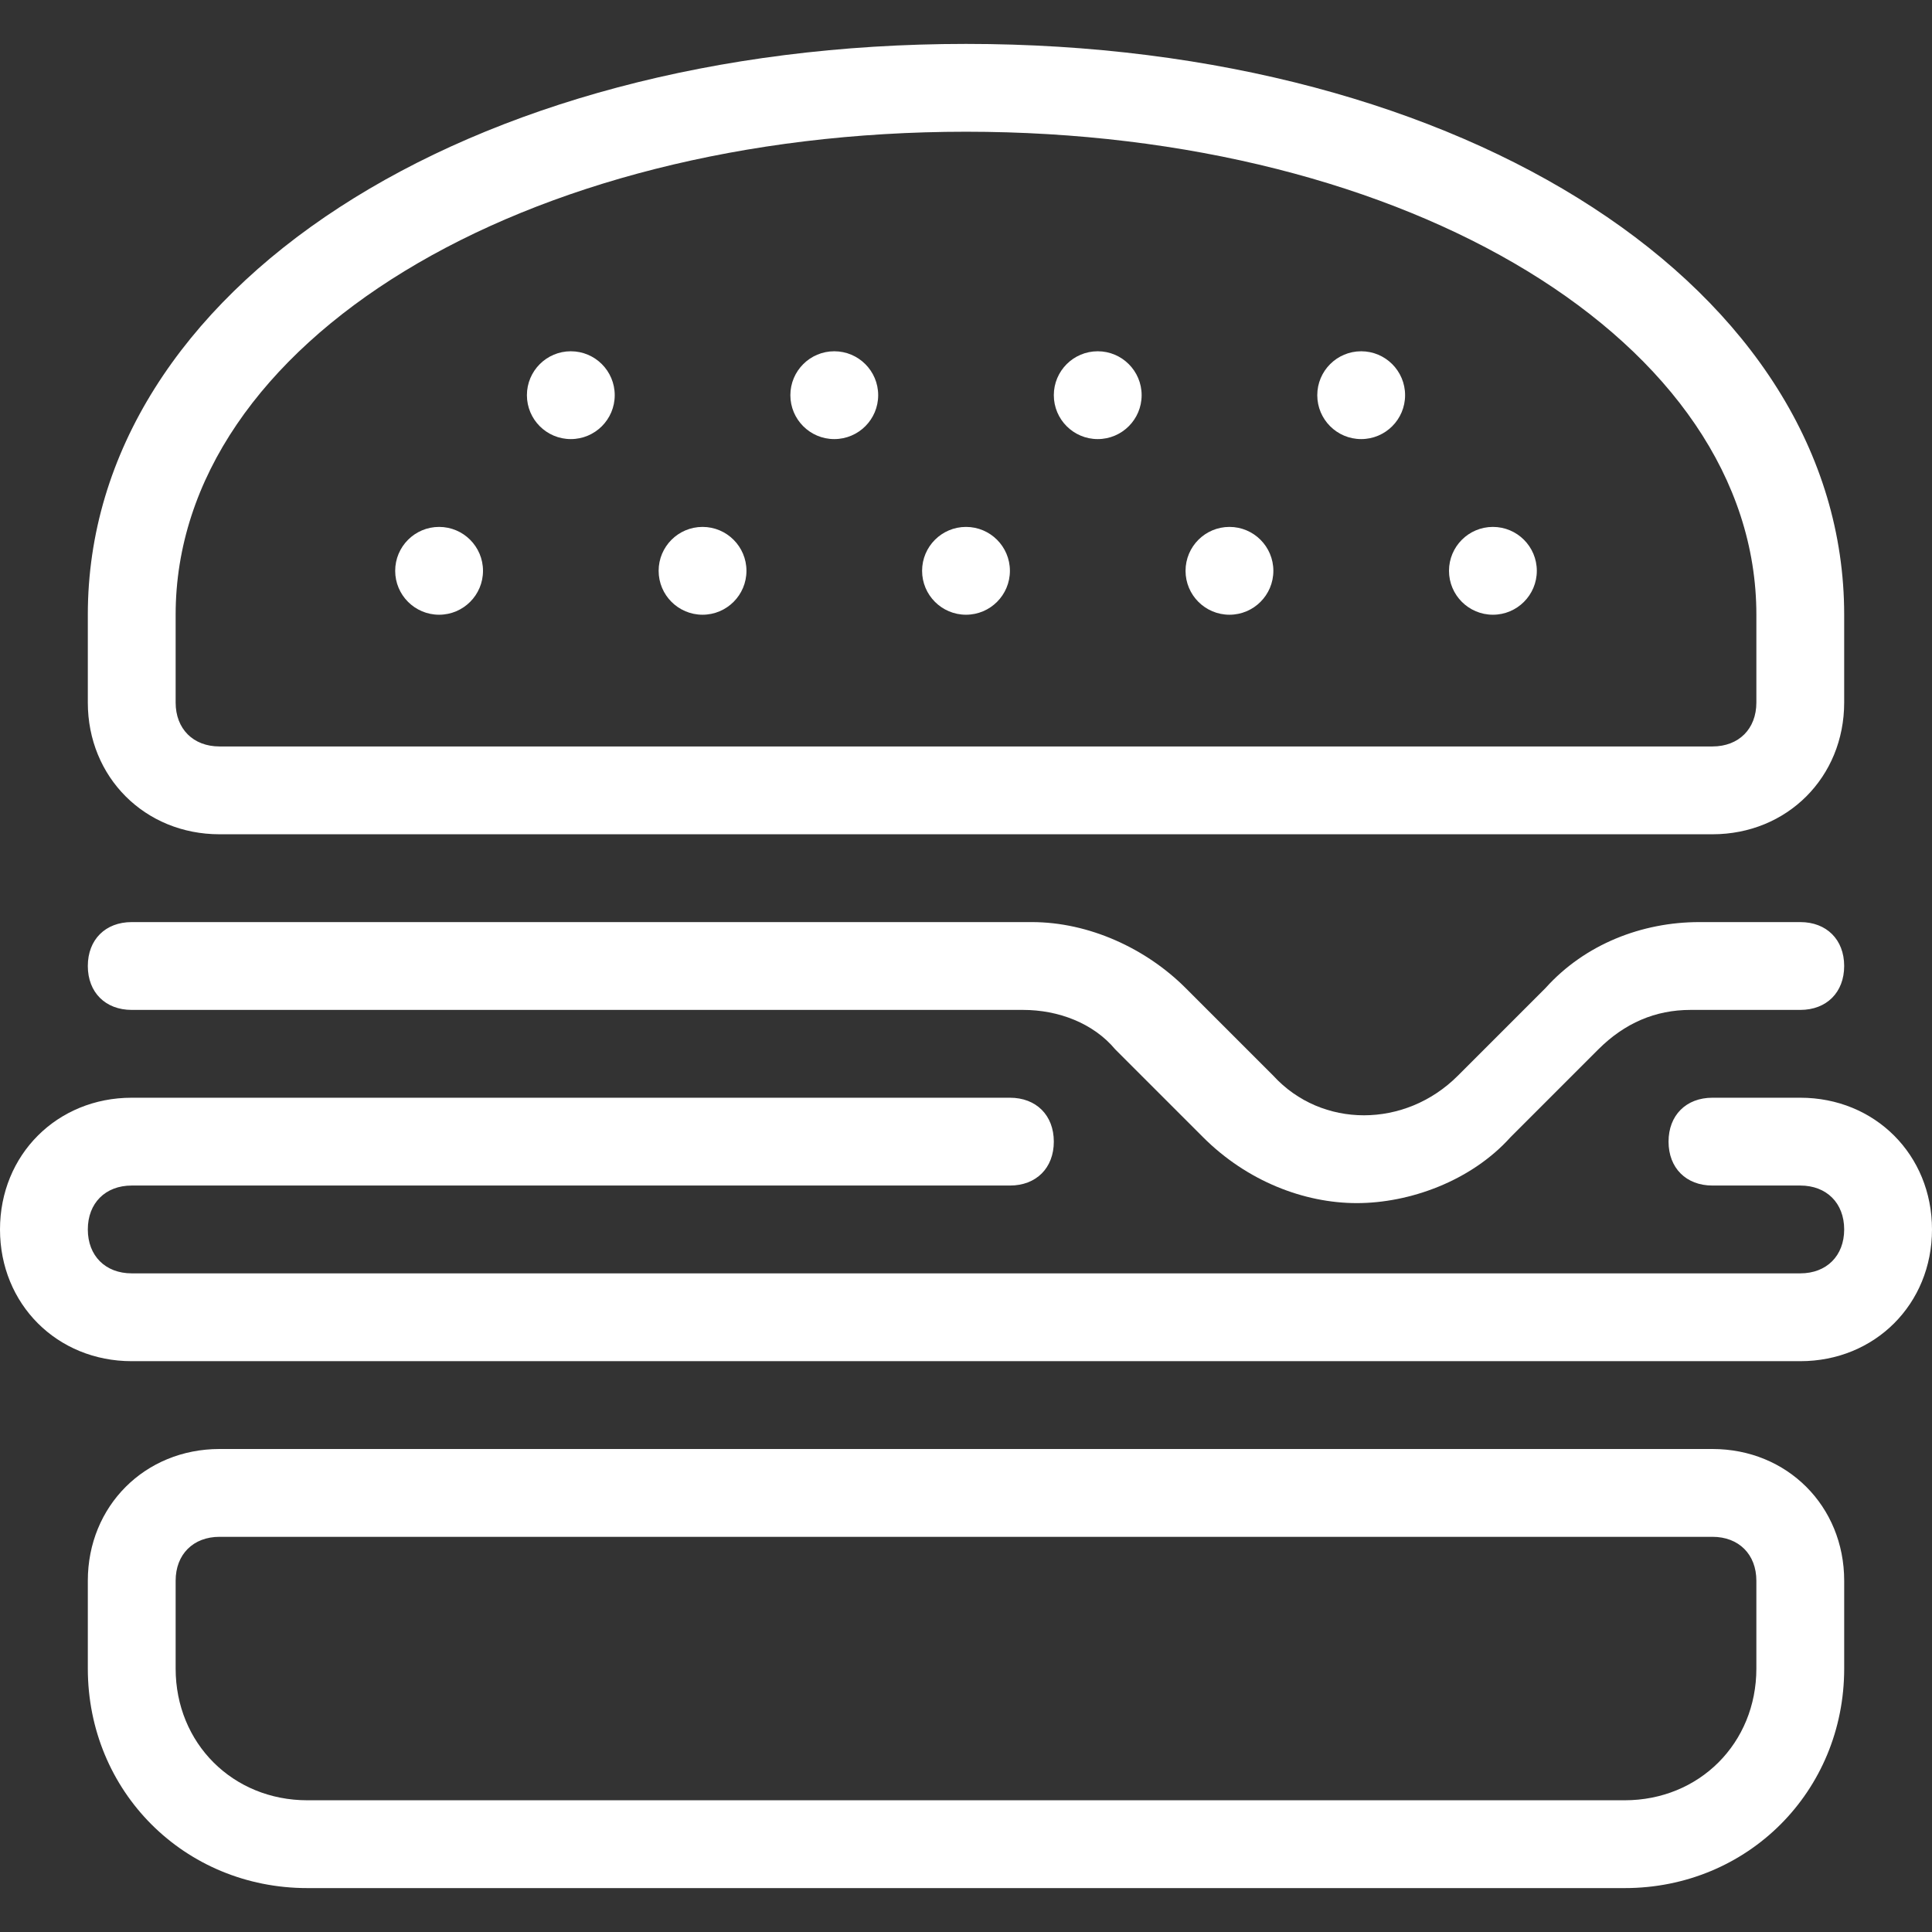
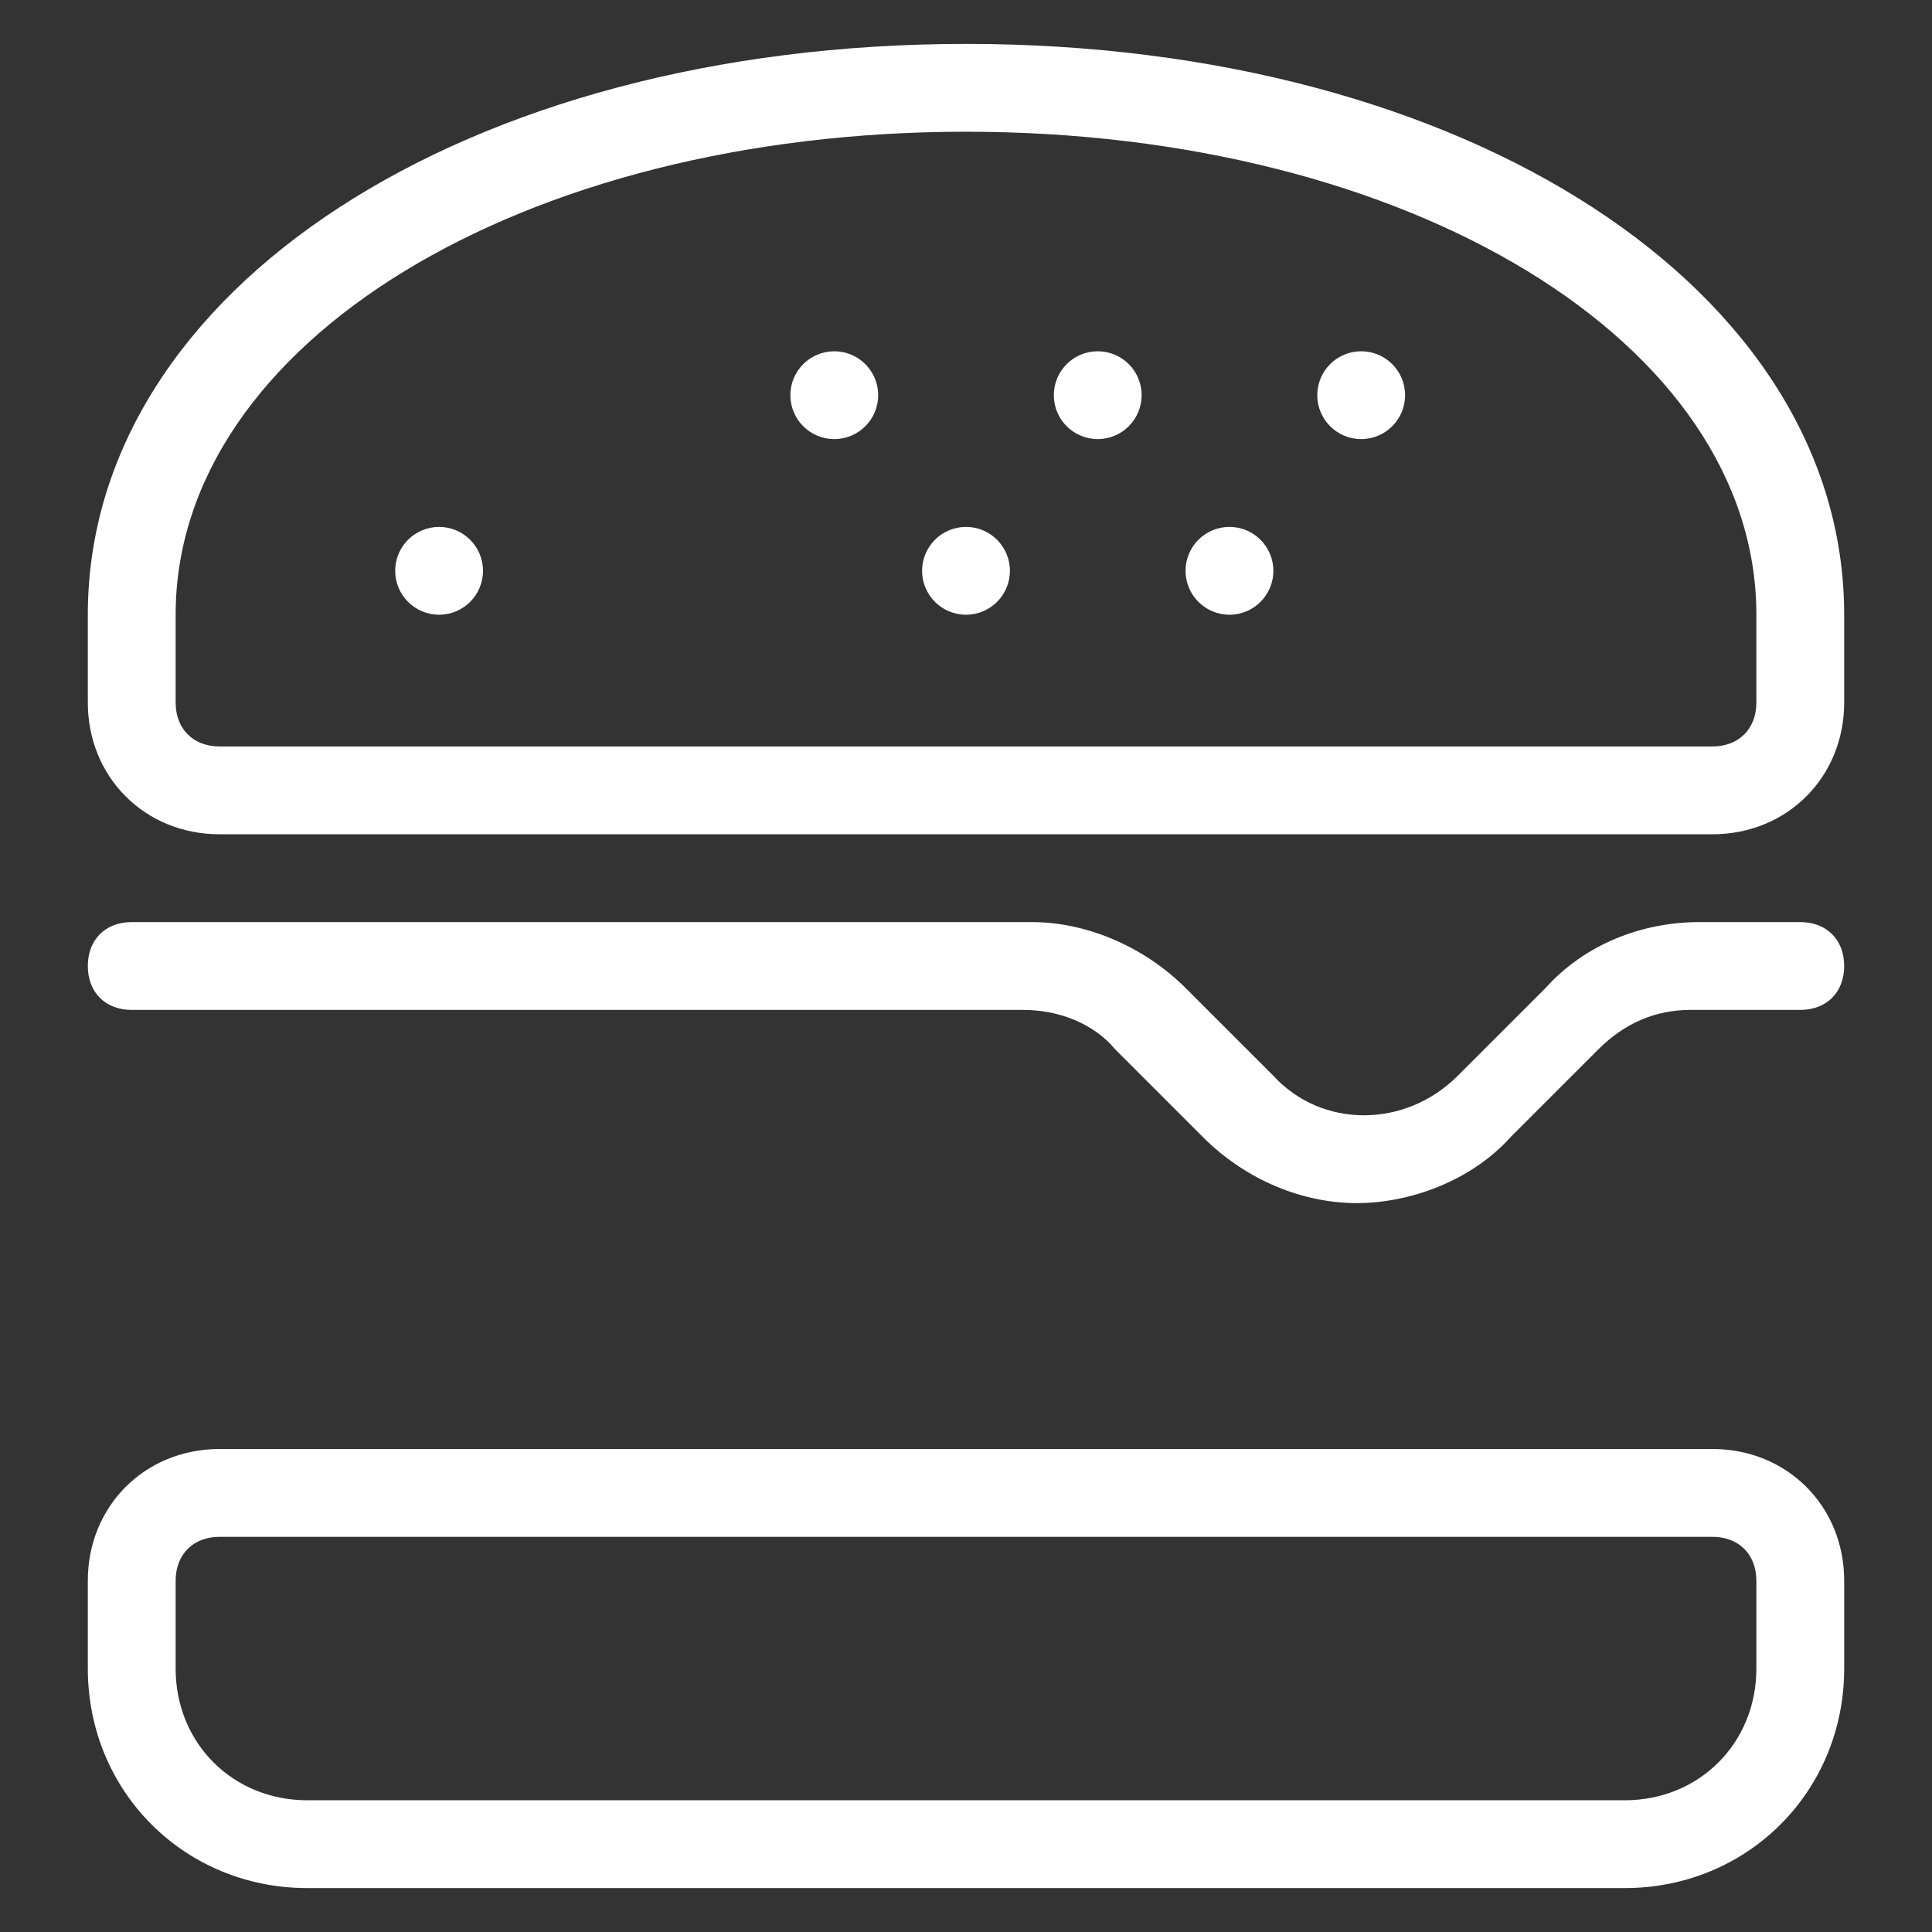
<svg xmlns="http://www.w3.org/2000/svg" fill="#fff" height="800px" width="800px" version="1.1" id="Layer_1" viewBox="0 0 512 512" xml:space="preserve">
  <rect x="0" y="0" width="512" height="512" fill="#333333" stroke="none" />
  <g>
    <g>
      <circle cx="290.909" cy="104.727" r="11.636" />
    </g>
  </g>
  <g>
    <g>
-       <circle cx="151.273" cy="104.727" r="11.636" />
-     </g>
+       </g>
  </g>
  <g>
    <g>
      <circle cx="256" cy="151.273" r="11.636" />
    </g>
  </g>
  <g>
    <g>
      <circle cx="325.818" cy="151.273" r="11.636" />
    </g>
  </g>
  <g>
    <g>
      <circle cx="360.727" cy="104.727" r="11.636" />
    </g>
  </g>
  <g>
    <g>
-       <circle cx="395.636" cy="151.273" r="11.636" />
-     </g>
+       </g>
  </g>
  <g>
    <g>
      <circle cx="116.364" cy="151.273" r="11.636" />
    </g>
  </g>
  <g>
    <g>
      <circle cx="221.091" cy="104.727" r="11.636" />
    </g>
  </g>
  <g>
    <g>
-       <circle cx="186.182" cy="151.273" r="11.636" />
-     </g>
+       </g>
  </g>
  <g>
    <g>
      <path d="M256,11.636c-132.655,0-232.727,65.164-232.727,151.273v23.273c0,19.782,15.127,34.909,34.909,34.909h395.636    c19.782,0,34.909-15.127,34.909-34.909v-23.273C488.727,76.8,388.655,11.636,256,11.636z M465.455,186.182    c0,6.982-4.655,11.636-11.636,11.636H58.182c-6.982,0-11.636-4.655-11.636-11.636v-23.273c0-72.146,91.927-128,209.455-128    s209.455,55.854,209.455,128V186.182z" />
    </g>
  </g>
  <g>
    <g>
      <path d="M477.091,244.364h-26.764c-15.127,0-30.255,5.818-40.727,17.455l-23.273,23.273c-13.964,13.964-36.073,13.964-48.873,0    l-23.273-23.273c-10.473-10.473-25.6-17.455-40.727-17.455H34.909c-6.982,0-11.636,4.655-11.636,11.636    c0,6.982,4.655,11.636,11.636,11.636h236.218c9.309,0,18.618,3.491,24.436,10.473l23.273,23.273    c11.636,11.636,26.764,17.455,40.727,17.455c13.964,0,30.255-5.818,40.727-17.455l23.273-23.273    c6.982-6.982,15.127-10.473,24.436-10.473h29.091c6.982,0,11.636-4.655,11.636-11.636    C488.727,249.018,484.073,244.364,477.091,244.364z" />
    </g>
  </g>
  <g>
    <g>
      <path d="M453.818,384H58.182c-19.782,0-34.909,15.127-34.909,34.909v23.273c0,32.582,25.6,58.182,58.182,58.182h349.091    c32.582,0,58.182-25.6,58.182-58.182v-23.273C488.727,399.127,473.6,384,453.818,384z M465.455,442.182    c0,19.782-15.127,34.909-34.909,34.909H81.455c-19.782,0-34.909-15.127-34.909-34.909v-23.273c0-6.982,4.655-11.636,11.636-11.636    h395.636c6.982,0,11.636,4.655,11.636,11.636V442.182z" />
    </g>
  </g>
  <g>
    <g>
-       <path d="M477.091,290.909h-23.273c-6.982,0-11.636,4.655-11.636,11.636s4.655,11.636,11.636,11.636h23.273    c6.982,0,11.636,4.655,11.636,11.636s-4.655,11.636-11.636,11.636H34.909c-6.982,0-11.636-4.655-11.636-11.636    s4.655-11.636,11.636-11.636h232.727c6.982,0,11.636-4.655,11.636-11.636s-4.655-11.636-11.636-11.636H34.909    C15.127,290.909,0,306.036,0,325.818c0,19.782,15.127,34.909,34.909,34.909h442.182c19.782,0,34.909-15.127,34.909-34.909    C512,306.036,496.873,290.909,477.091,290.909z" />
-     </g>
+       </g>
  </g>
</svg>